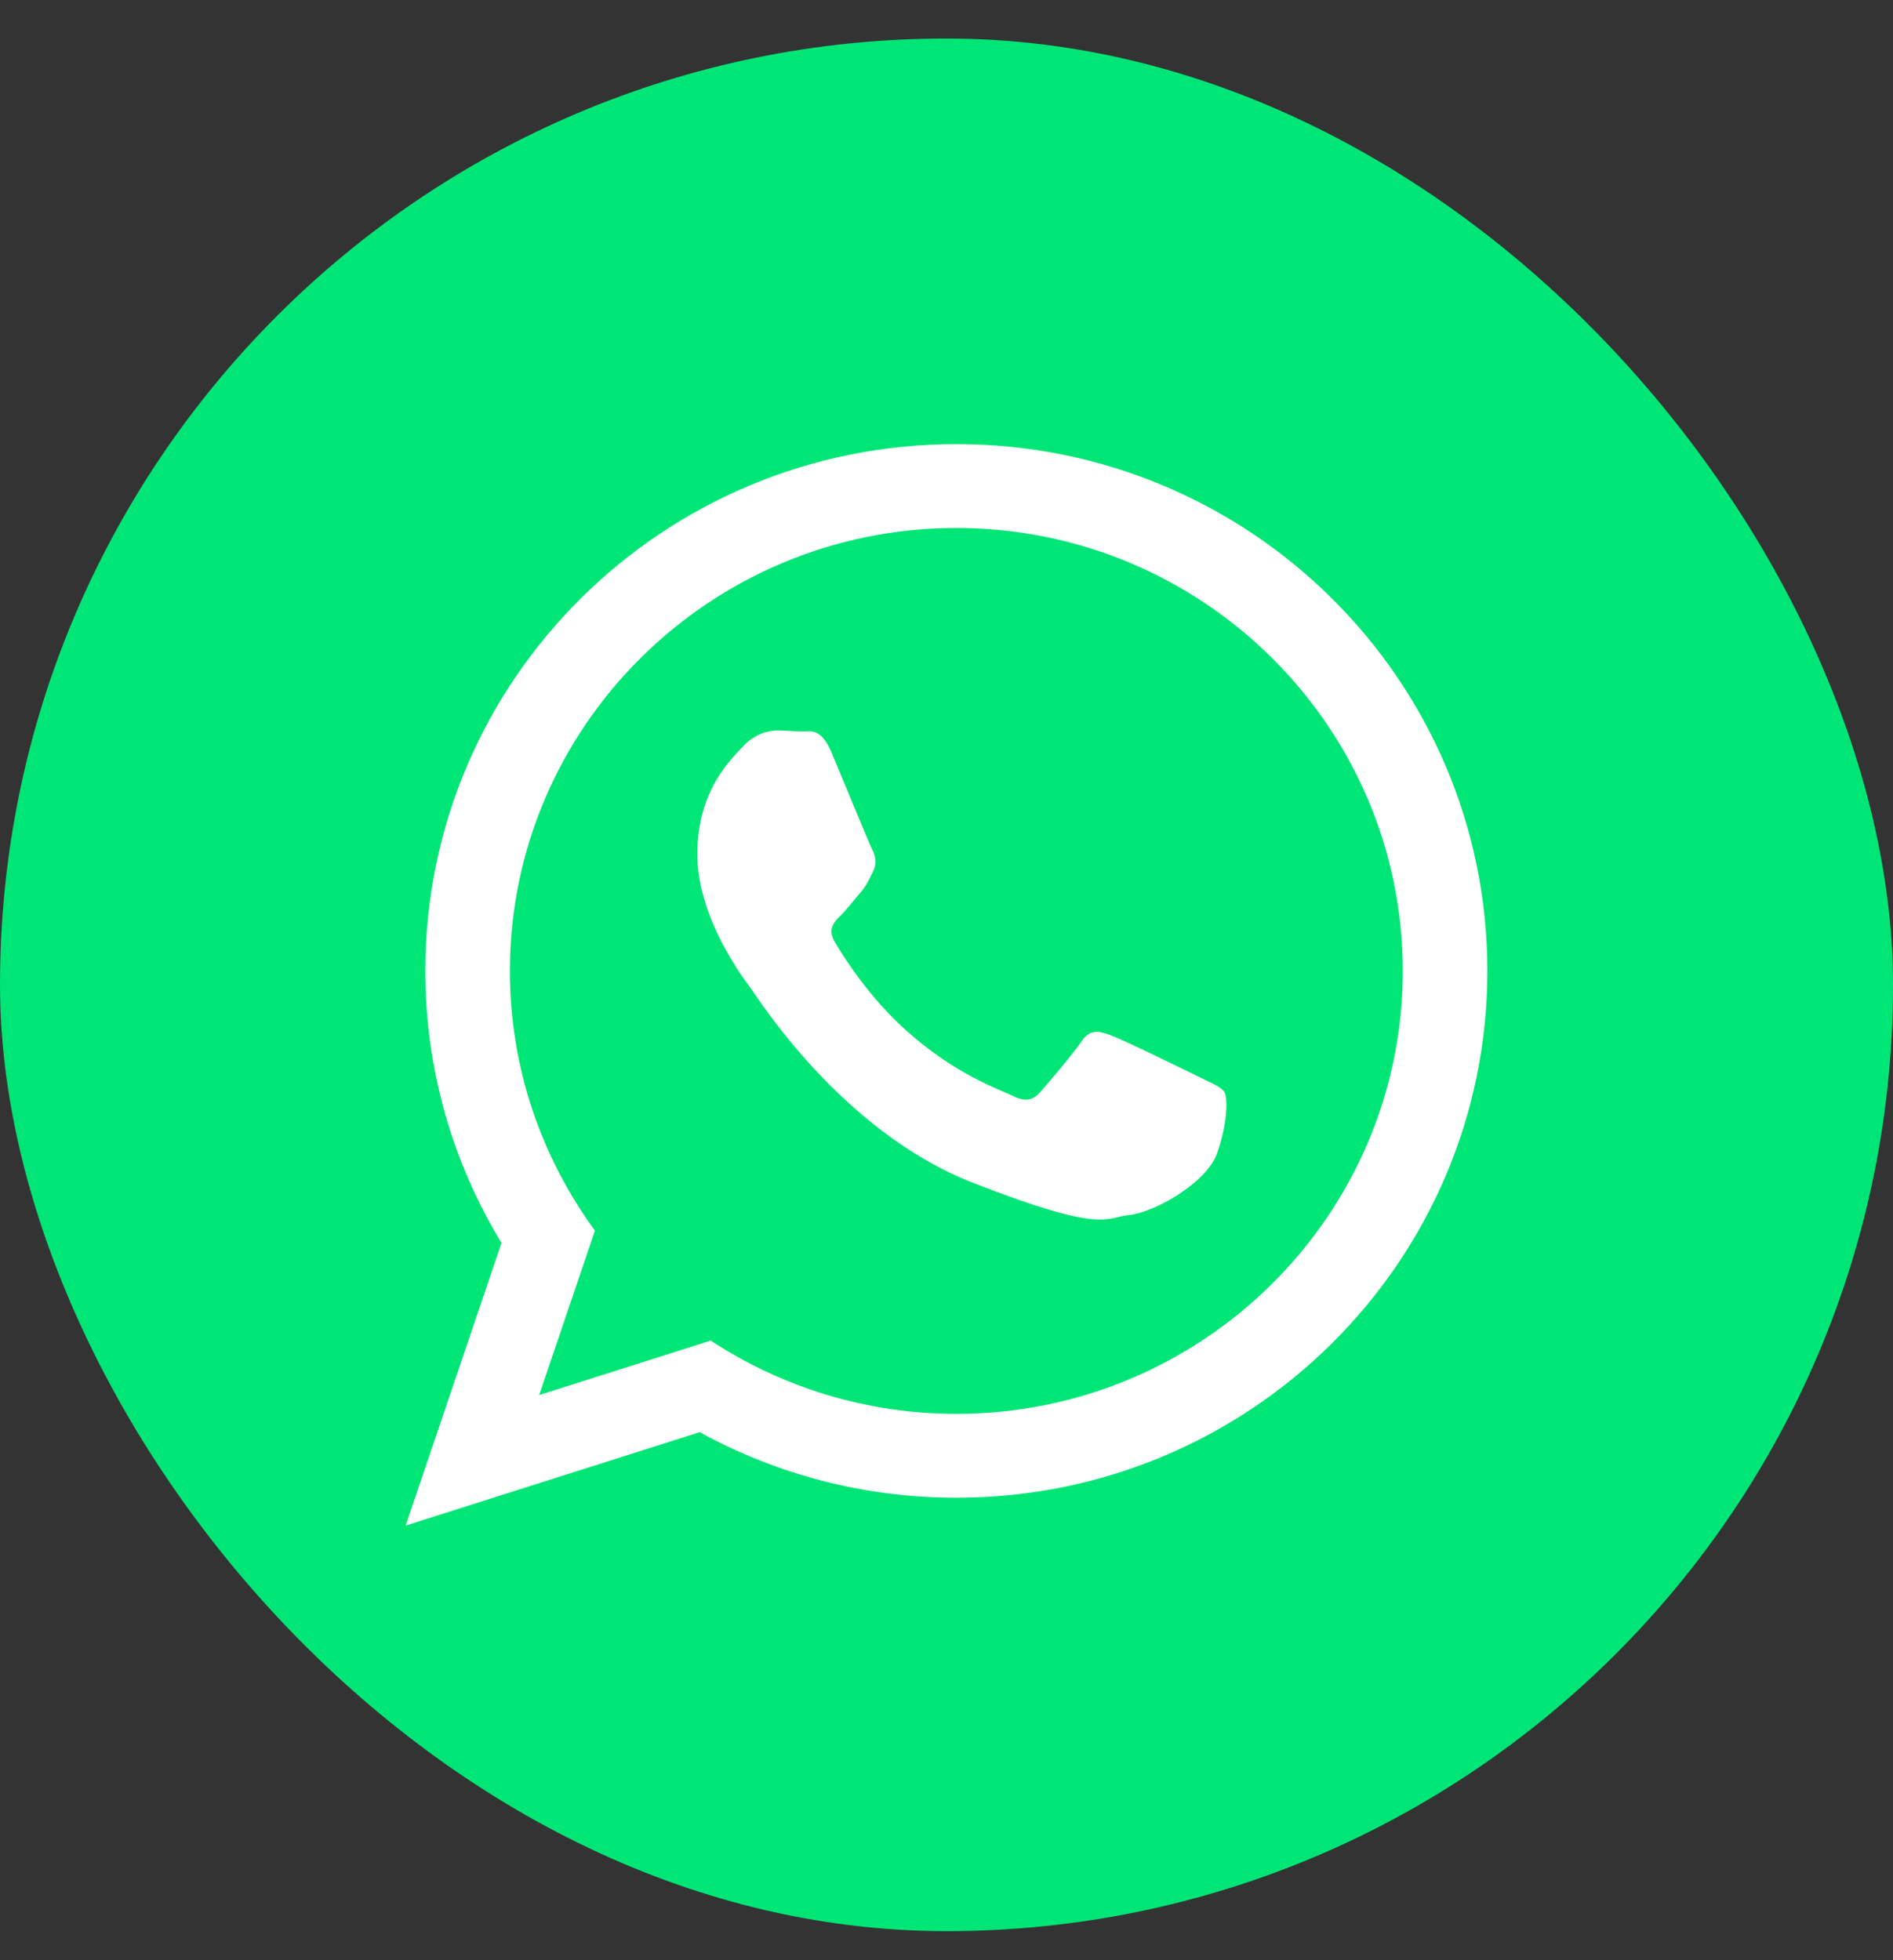
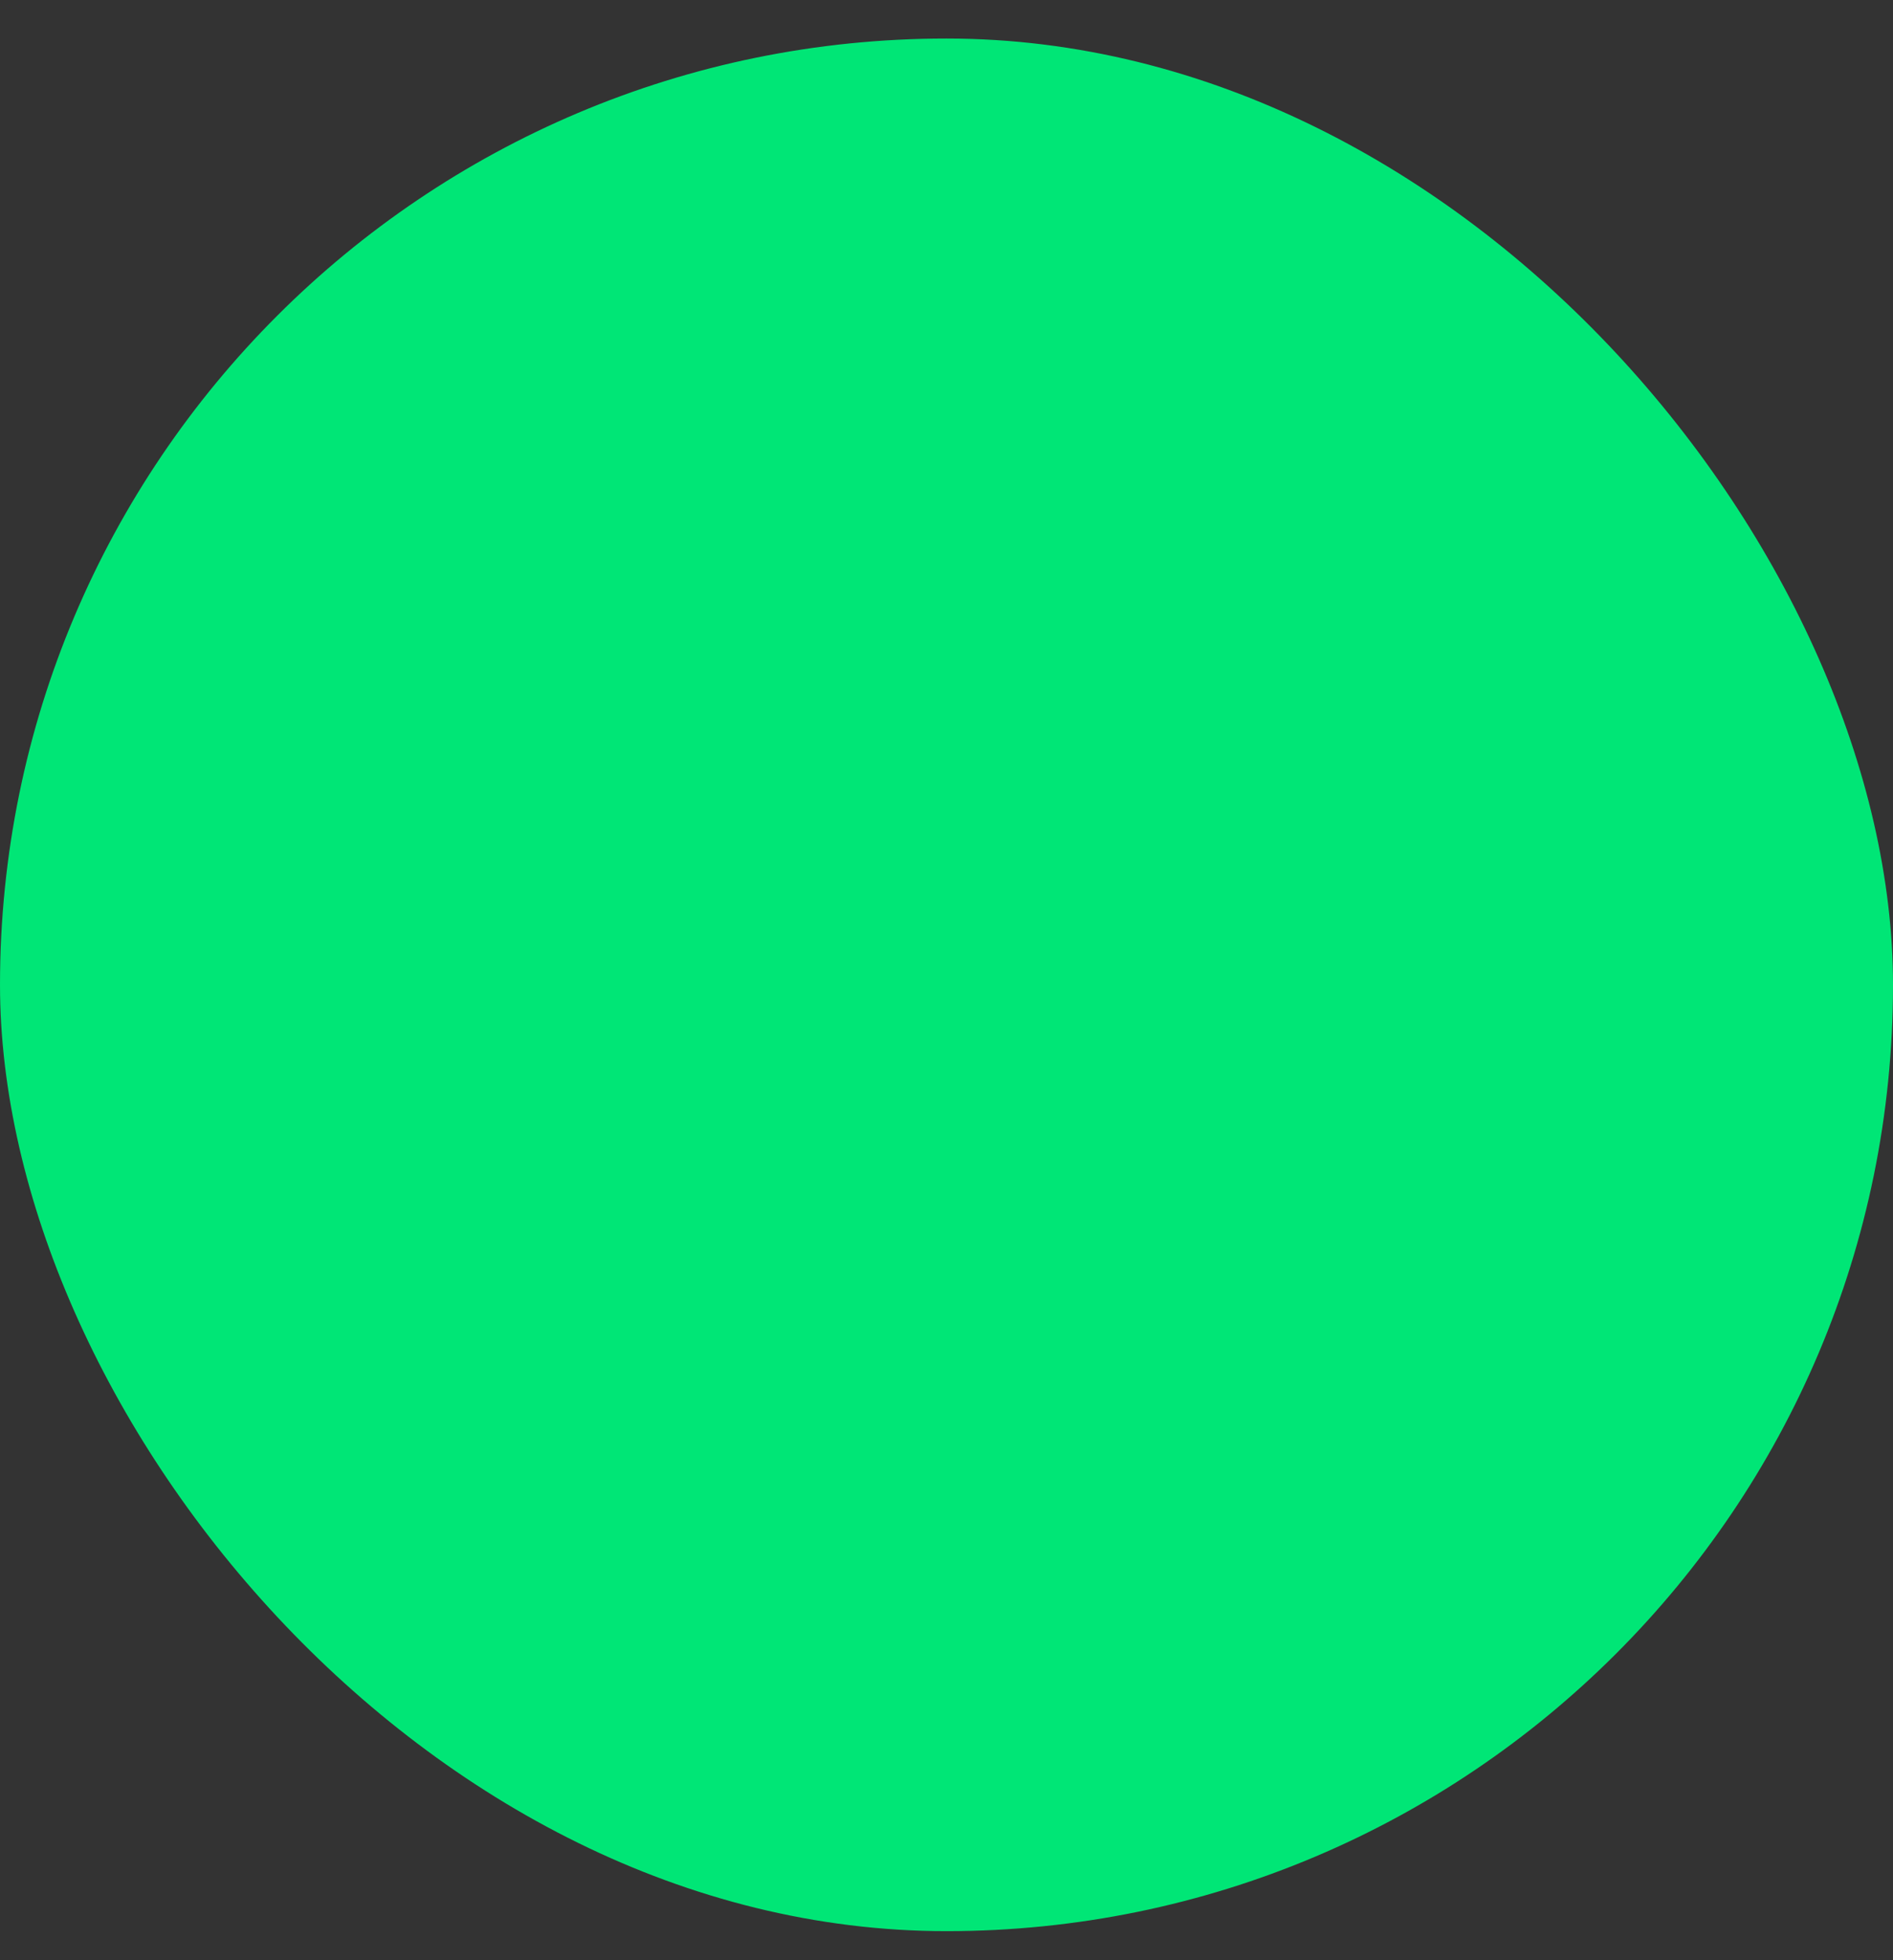
<svg xmlns="http://www.w3.org/2000/svg" width="28" height="29" viewBox="0 0 28 29" fill="none">
  <rect x="0" y="0" width="28" height="29" fill="#333333" stroke="none" />
  <rect x="6.10352e-05" y="0.57" width="28" height="28" rx="14" fill="#00E676" />
  <g clip-path="url(#clip0)">
-     <path d="M22 14.364C22 18.669 18.484 22.158 14.146 22.158C12.768 22.158 11.474 21.806 10.349 21.188L6 22.57L7.418 18.388C6.703 17.214 6.291 15.836 6.291 14.364C6.291 10.059 9.807 6.57 14.146 6.57C18.484 6.57 22 10.059 22 14.364ZM14.146 7.811C10.504 7.811 7.542 10.751 7.542 14.364C7.542 15.798 8.009 17.125 8.8 18.206L7.975 20.639L10.512 19.833C11.555 20.517 12.804 20.917 14.146 20.917C17.787 20.917 20.749 17.977 20.749 14.364C20.749 10.751 17.787 7.811 14.146 7.811ZM18.112 16.159C18.063 16.079 17.935 16.032 17.743 15.936C17.55 15.841 16.603 15.378 16.427 15.315C16.251 15.251 16.122 15.219 15.994 15.41C15.866 15.601 15.497 16.032 15.384 16.159C15.272 16.287 15.159 16.303 14.967 16.207C14.774 16.112 14.154 15.91 13.419 15.259C12.847 14.753 12.46 14.128 12.348 13.936C12.235 13.745 12.336 13.642 12.432 13.547C12.519 13.461 12.625 13.324 12.721 13.212C12.818 13.101 12.85 13.021 12.913 12.893C12.978 12.766 12.946 12.654 12.897 12.559C12.849 12.463 12.464 11.523 12.303 11.14C12.143 10.758 11.983 10.822 11.87 10.822C11.758 10.822 11.63 10.806 11.501 10.806C11.373 10.806 11.164 10.854 10.988 11.045C10.811 11.236 10.314 11.698 10.314 12.638C10.314 13.578 11.004 14.487 11.1 14.614C11.197 14.741 12.432 16.733 14.389 17.498C16.347 18.263 16.347 18.008 16.7 17.976C17.052 17.944 17.839 17.513 18 17.068C18.16 16.621 18.16 16.239 18.112 16.159Z" fill="white" />
+     <path d="M22 14.364C22 18.669 18.484 22.158 14.146 22.158C12.768 22.158 11.474 21.806 10.349 21.188L6 22.57L7.418 18.388C6.703 17.214 6.291 15.836 6.291 14.364C18.484 6.57 22 10.059 22 14.364ZM14.146 7.811C10.504 7.811 7.542 10.751 7.542 14.364C7.542 15.798 8.009 17.125 8.8 18.206L7.975 20.639L10.512 19.833C11.555 20.517 12.804 20.917 14.146 20.917C17.787 20.917 20.749 17.977 20.749 14.364C20.749 10.751 17.787 7.811 14.146 7.811ZM18.112 16.159C18.063 16.079 17.935 16.032 17.743 15.936C17.55 15.841 16.603 15.378 16.427 15.315C16.251 15.251 16.122 15.219 15.994 15.41C15.866 15.601 15.497 16.032 15.384 16.159C15.272 16.287 15.159 16.303 14.967 16.207C14.774 16.112 14.154 15.91 13.419 15.259C12.847 14.753 12.46 14.128 12.348 13.936C12.235 13.745 12.336 13.642 12.432 13.547C12.519 13.461 12.625 13.324 12.721 13.212C12.818 13.101 12.85 13.021 12.913 12.893C12.978 12.766 12.946 12.654 12.897 12.559C12.849 12.463 12.464 11.523 12.303 11.14C12.143 10.758 11.983 10.822 11.87 10.822C11.758 10.822 11.63 10.806 11.501 10.806C11.373 10.806 11.164 10.854 10.988 11.045C10.811 11.236 10.314 11.698 10.314 12.638C10.314 13.578 11.004 14.487 11.1 14.614C11.197 14.741 12.432 16.733 14.389 17.498C16.347 18.263 16.347 18.008 16.7 17.976C17.052 17.944 17.839 17.513 18 17.068C18.16 16.621 18.16 16.239 18.112 16.159Z" fill="white" />
  </g>
  <defs>
    <clipPath id="clip0">
-       <rect width="16" height="16" fill="white" transform="translate(6 6.57)" />
-     </clipPath>
+       </clipPath>
  </defs>
</svg>